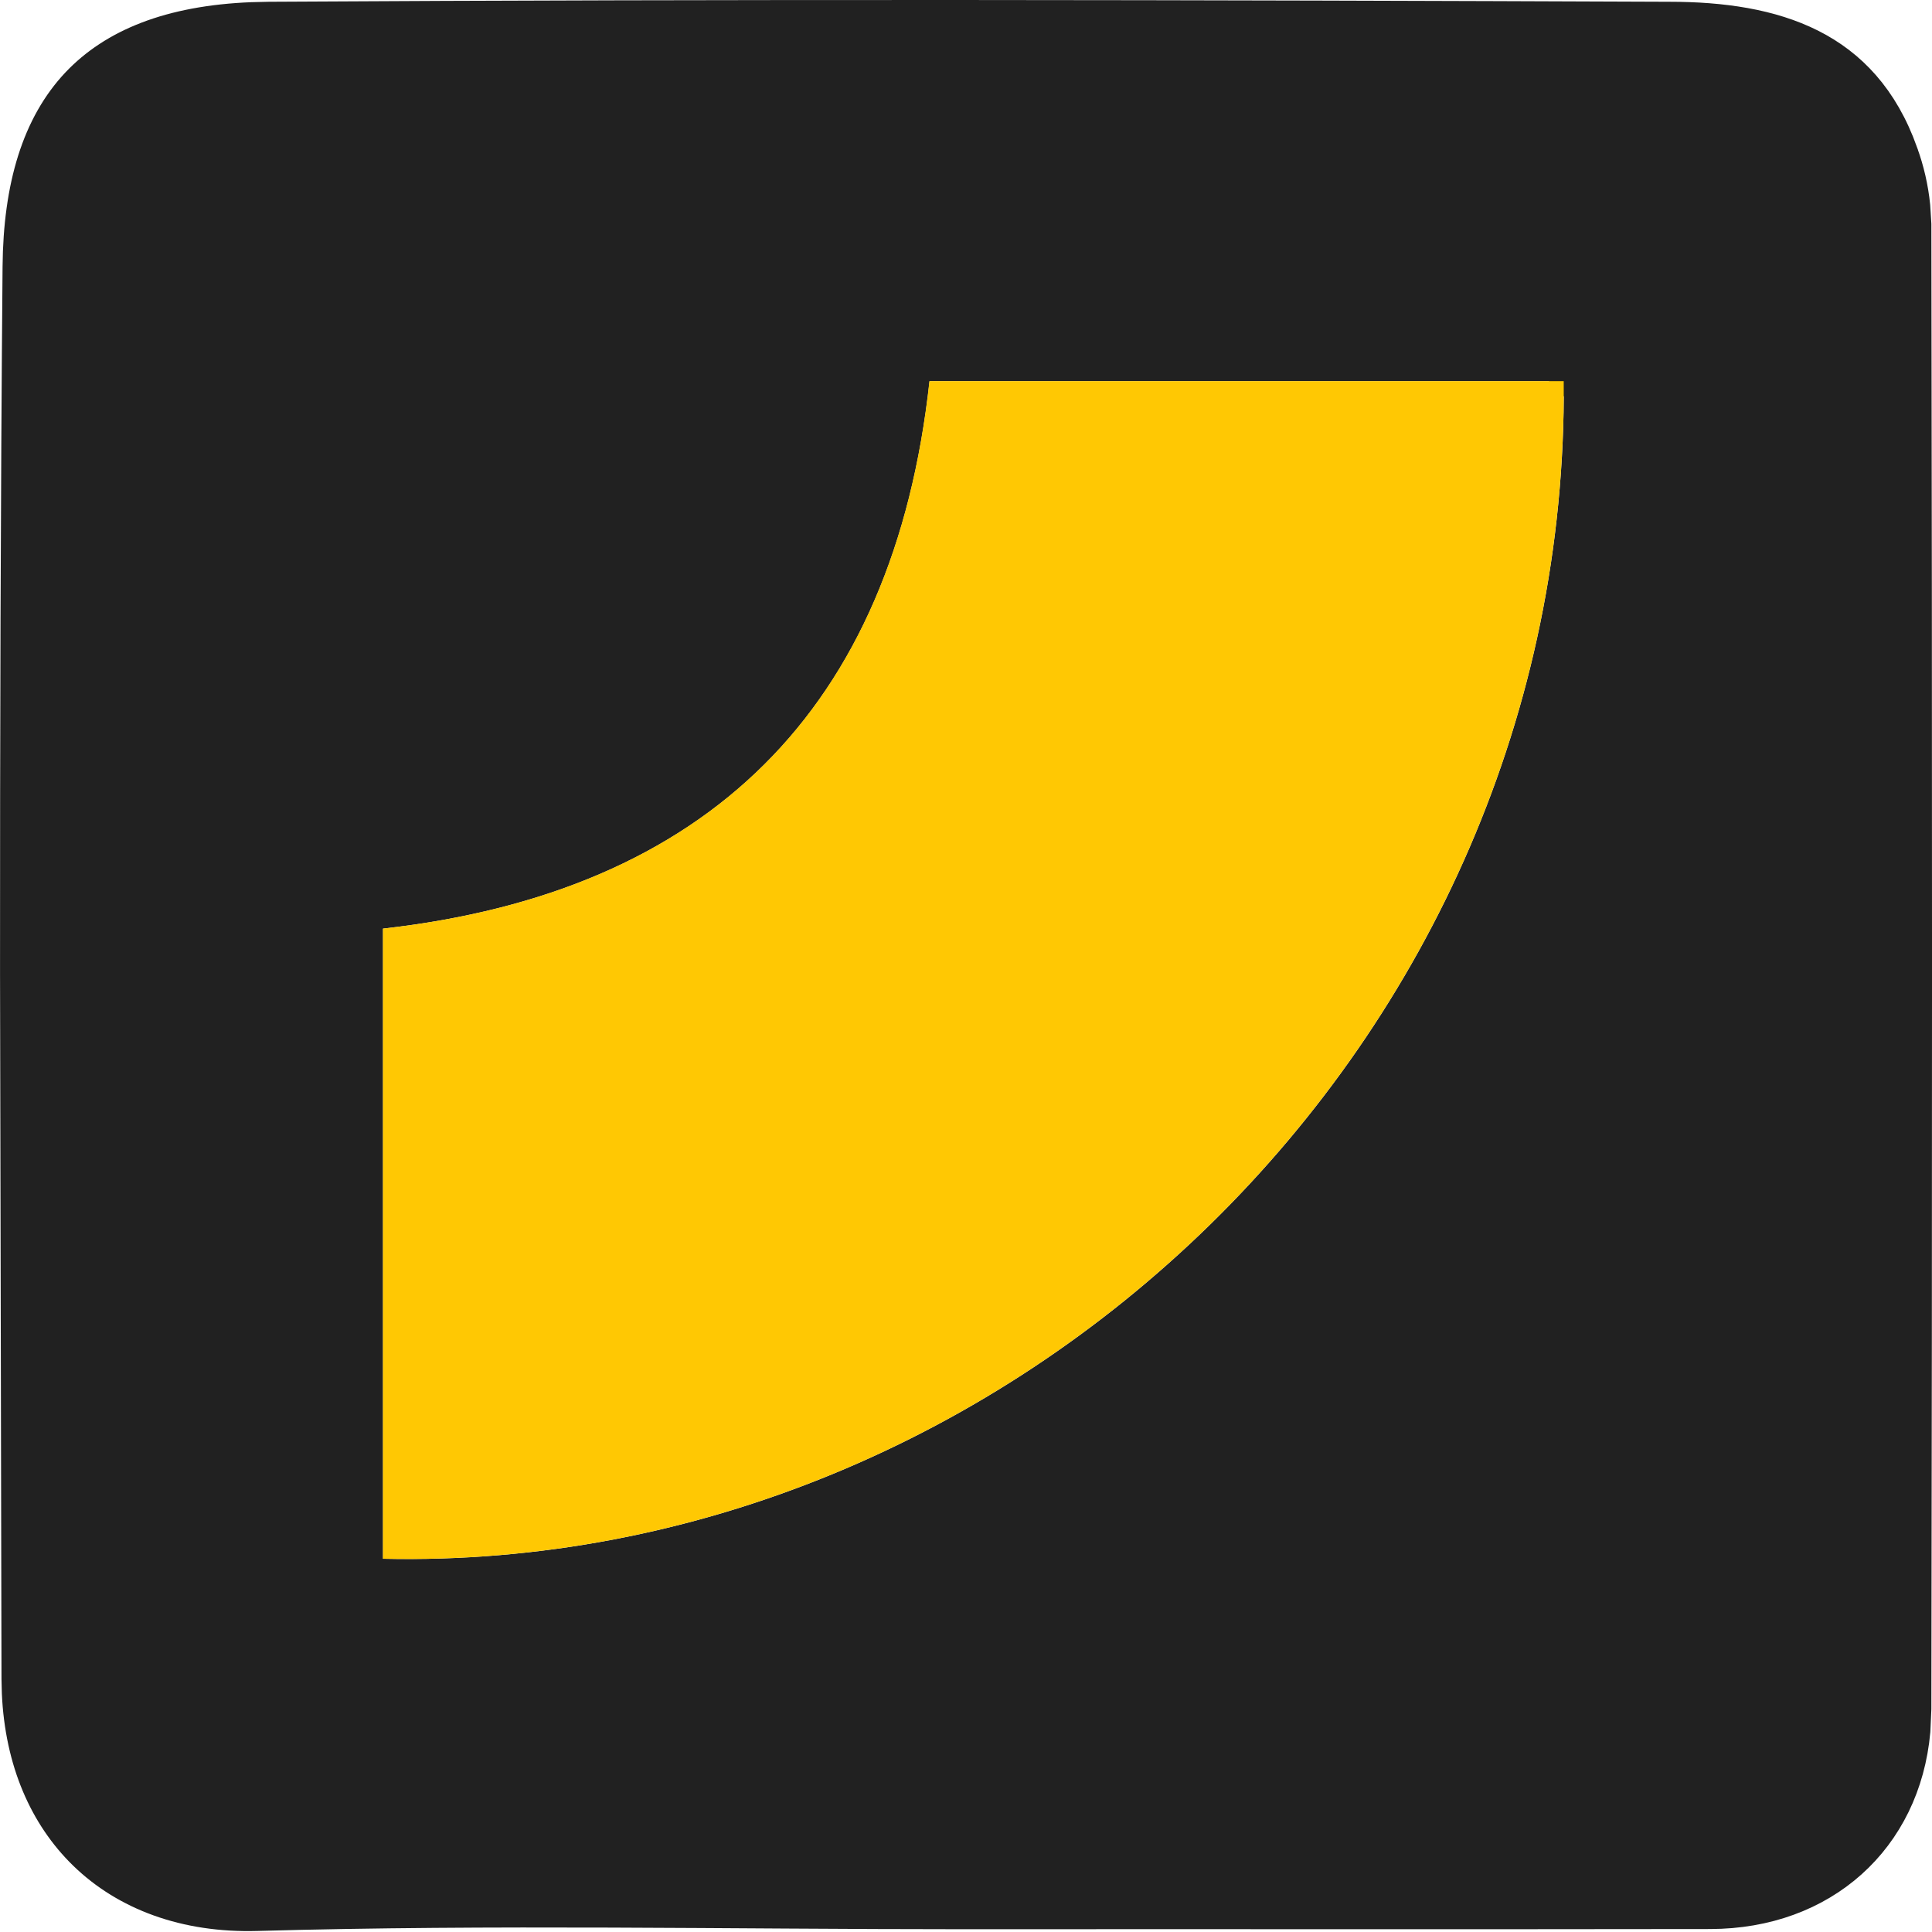
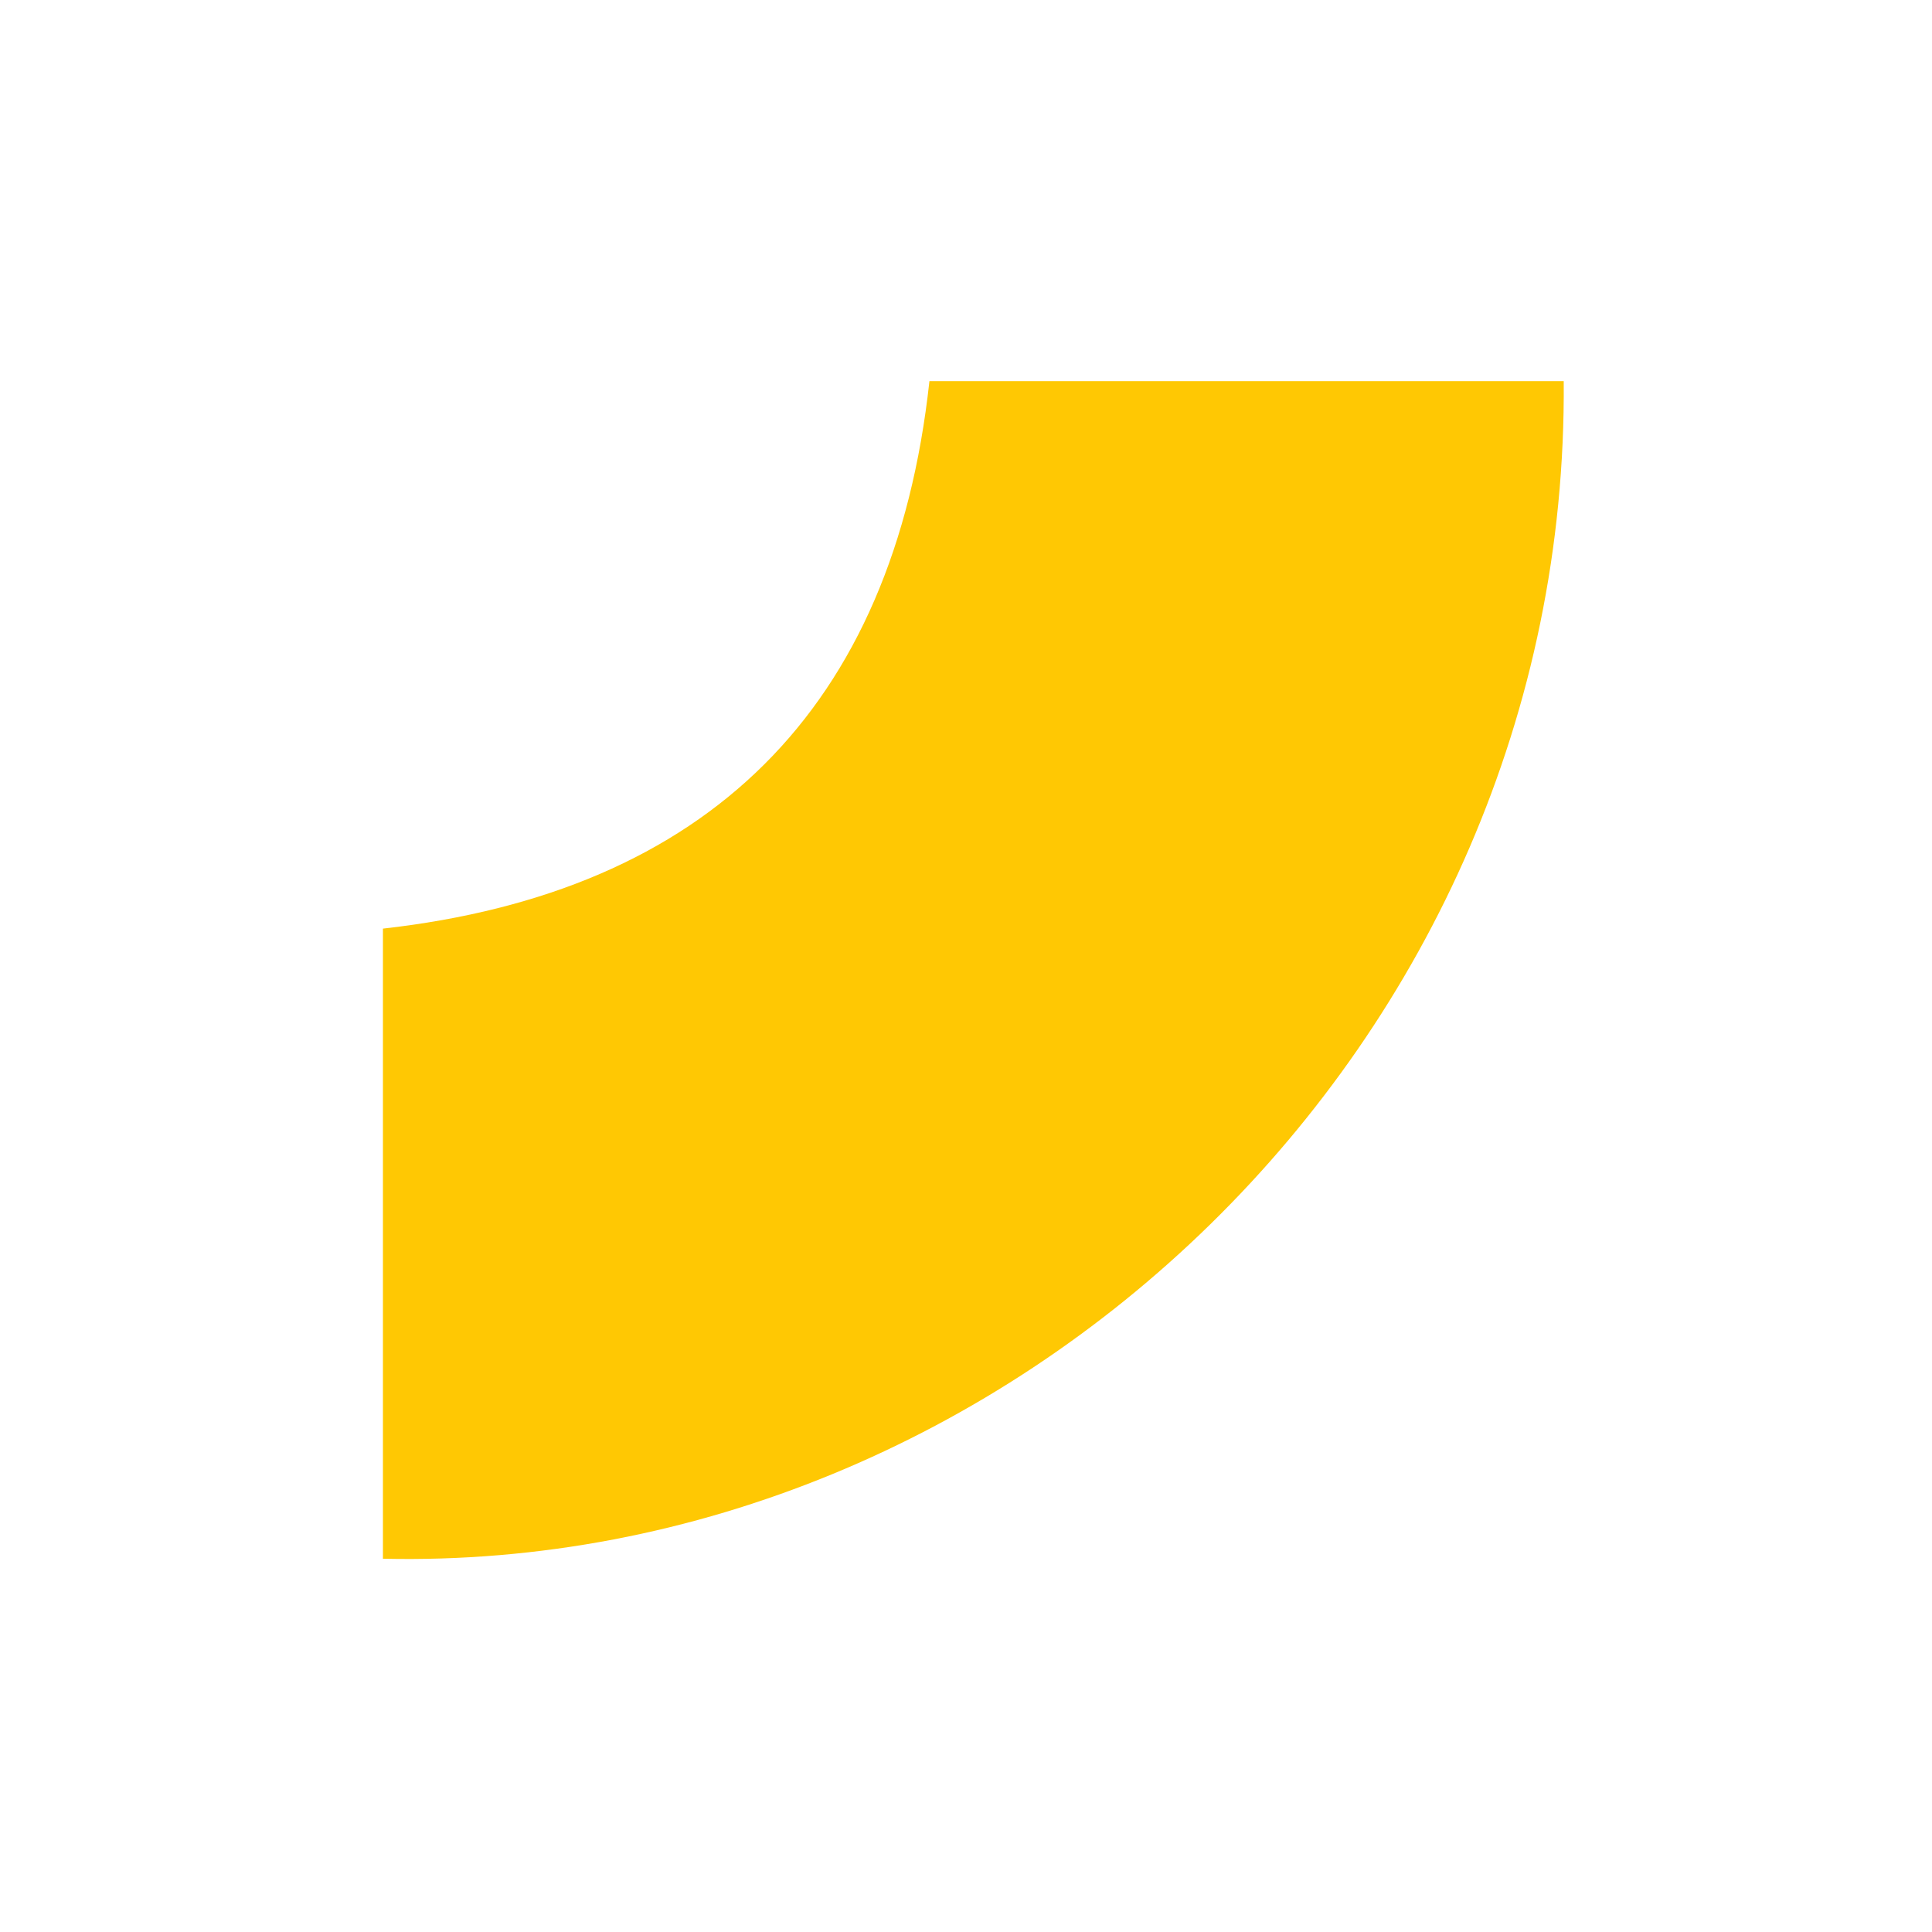
<svg xmlns="http://www.w3.org/2000/svg" width="29" height="29" viewBox="0 0 29 29" fill="none">
-   <path d="M4.037 0.255C11.042 0.213 18.048 0.227 25.054 0.255H25.055C25.852 0.255 26.585 0.361 27.189 0.665C27.784 0.965 28.267 1.465 28.561 2.289L28.561 2.291C28.656 2.55 28.717 2.819 28.745 3.092L28.762 3.366C28.775 10.795 28.775 18.224 28.762 25.651L28.747 25.983C28.6 27.609 27.371 28.724 25.671 28.727C21.946 28.733 18.219 28.727 14.471 28.73C10.94 28.73 7.395 28.656 3.855 28.756C2.779 28.786 1.883 28.449 1.257 27.84C0.67 27.269 0.302 26.443 0.256 25.41L0.251 25.2L0.229 14.605C0.228 11.073 0.237 7.54 0.267 4.006C0.277 2.788 0.562 1.865 1.149 1.243C1.698 0.663 2.544 0.31 3.784 0.261L4.037 0.255ZM13.726 5.697C13.46 8.125 12.642 9.99 11.312 11.313C9.981 12.638 8.118 13.443 5.724 13.712L5.521 13.734V23.621L5.744 23.626C15.27 23.841 23.784 15.825 23.701 5.72L23.48 5.721V5.493H13.748L13.726 5.697Z" fill="#212121" stroke="#212121" stroke-width="0.457" />
  <path d="M23.472 5.721C23.554 15.696 15.146 23.609 5.748 23.397V13.939C10.61 13.392 13.413 10.654 13.951 5.721H23.472Z" fill="#FFC803" />
</svg>